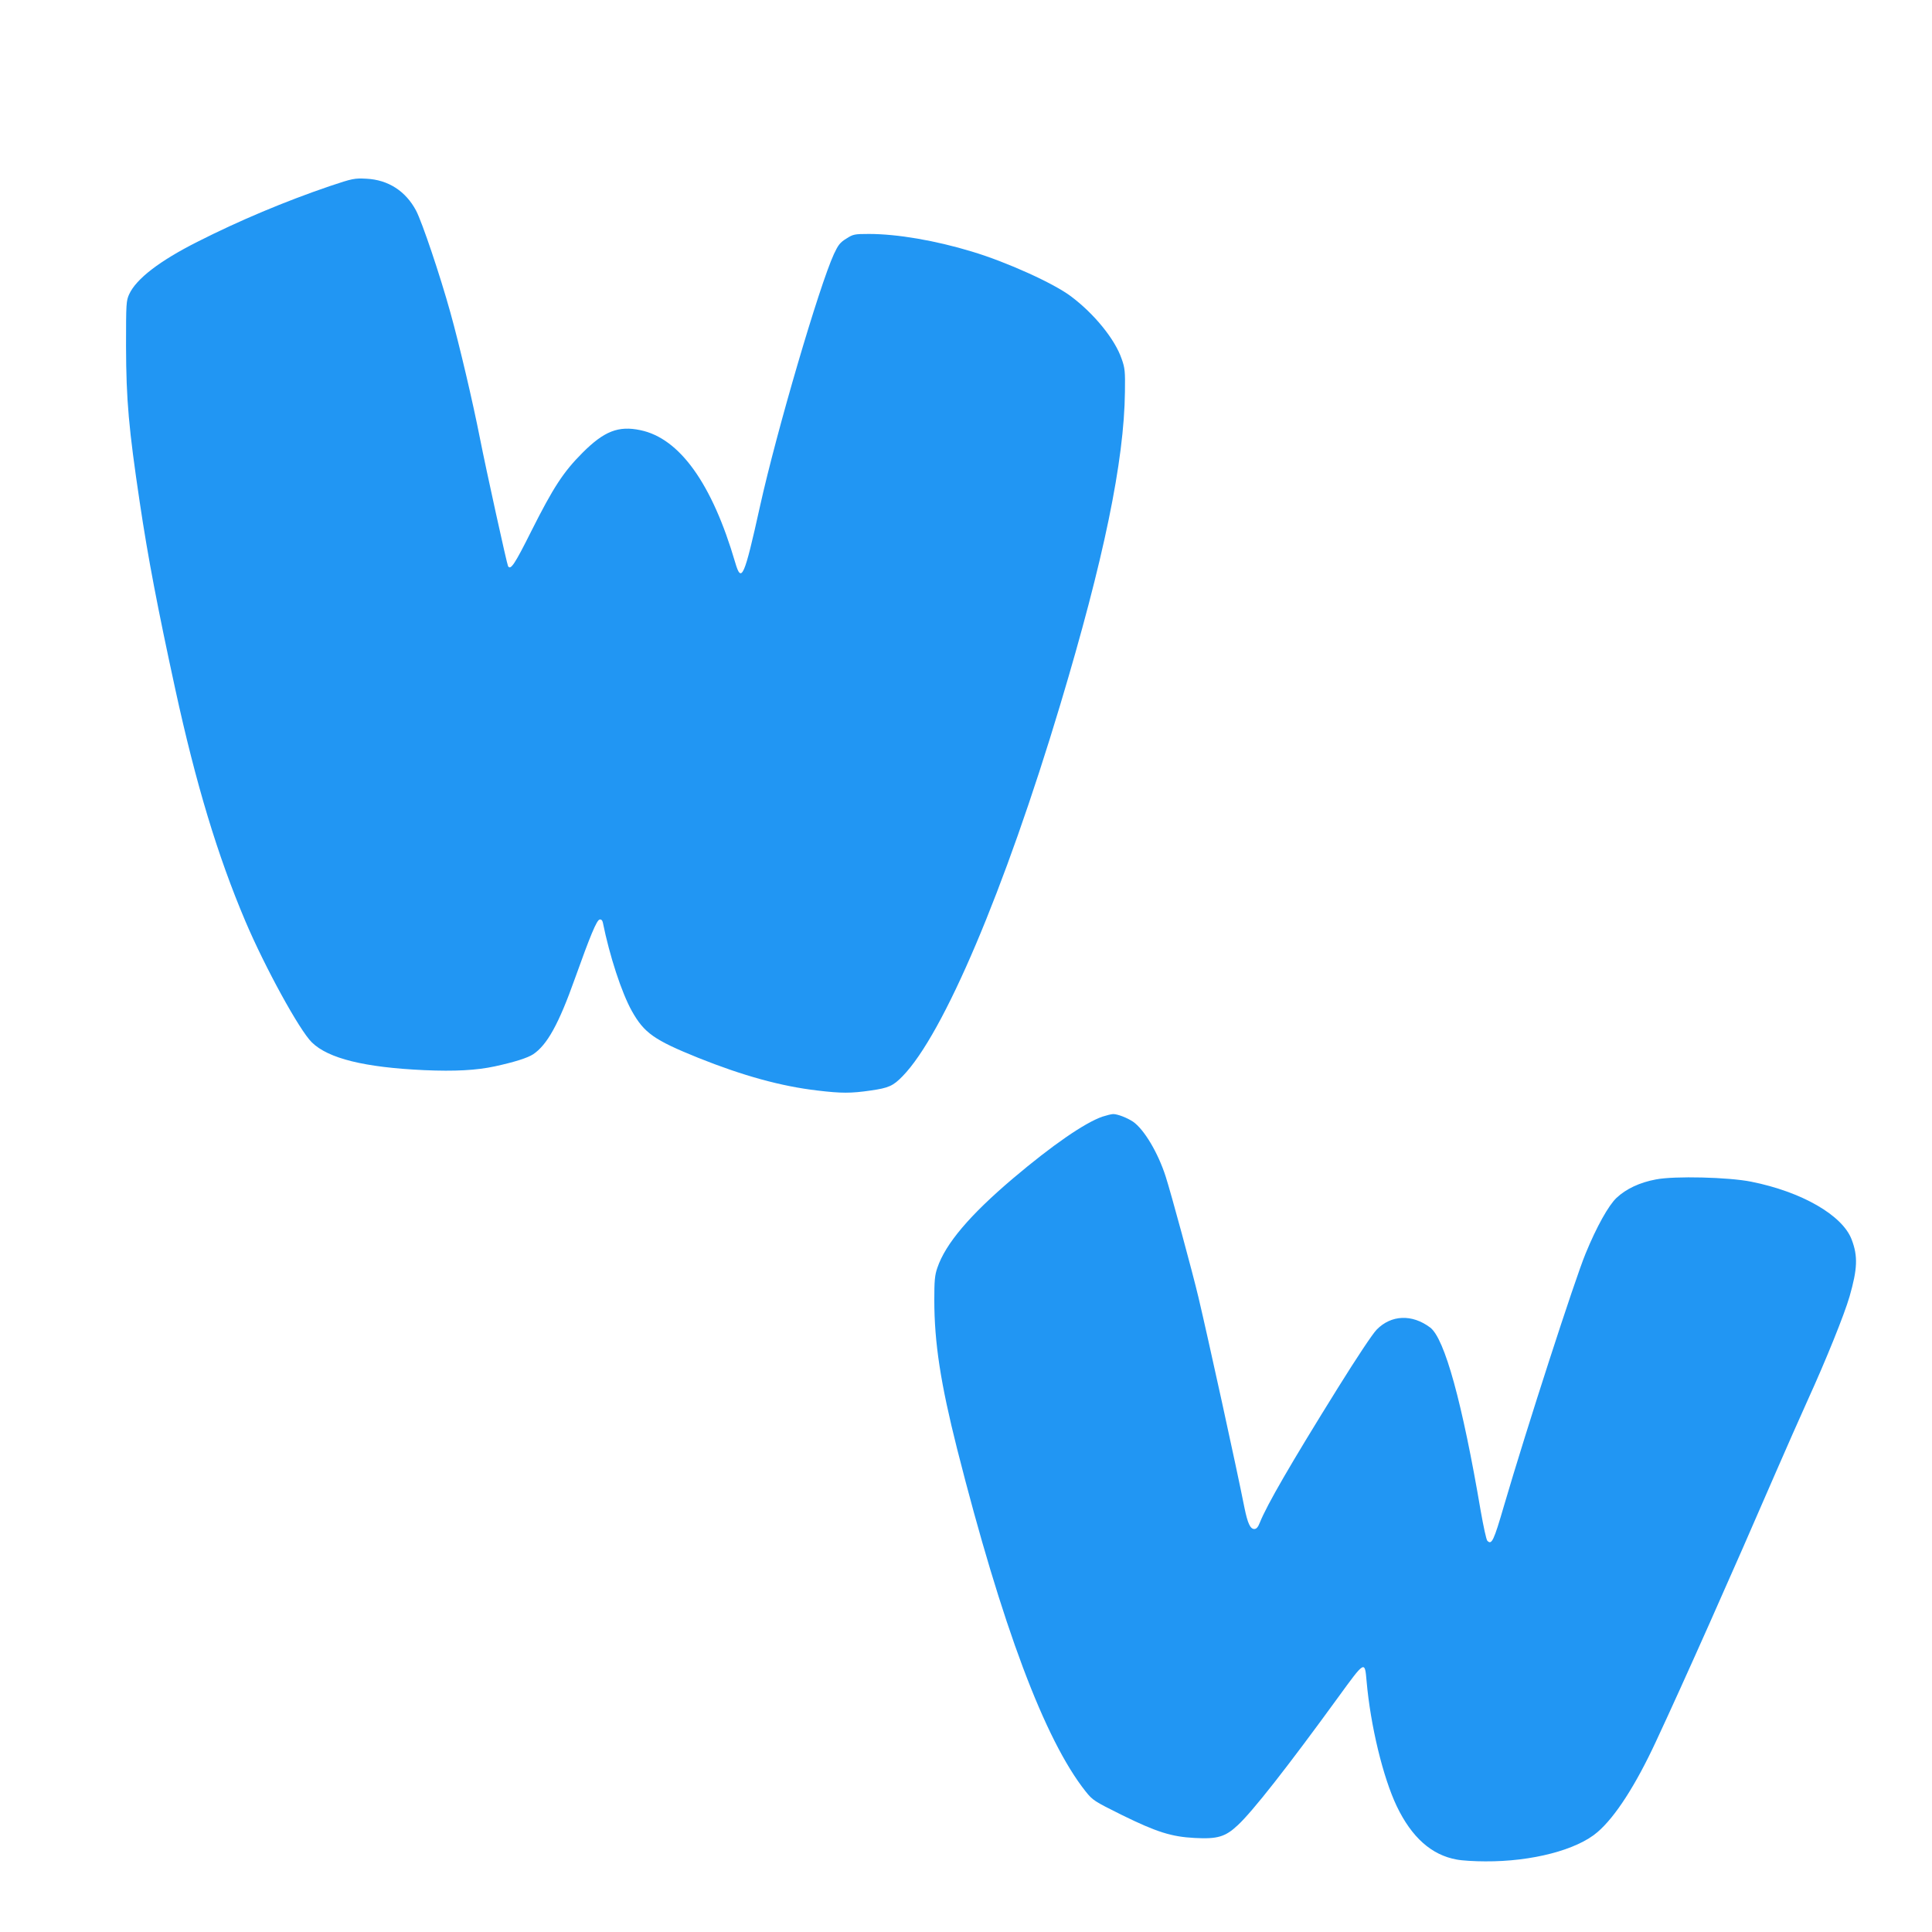
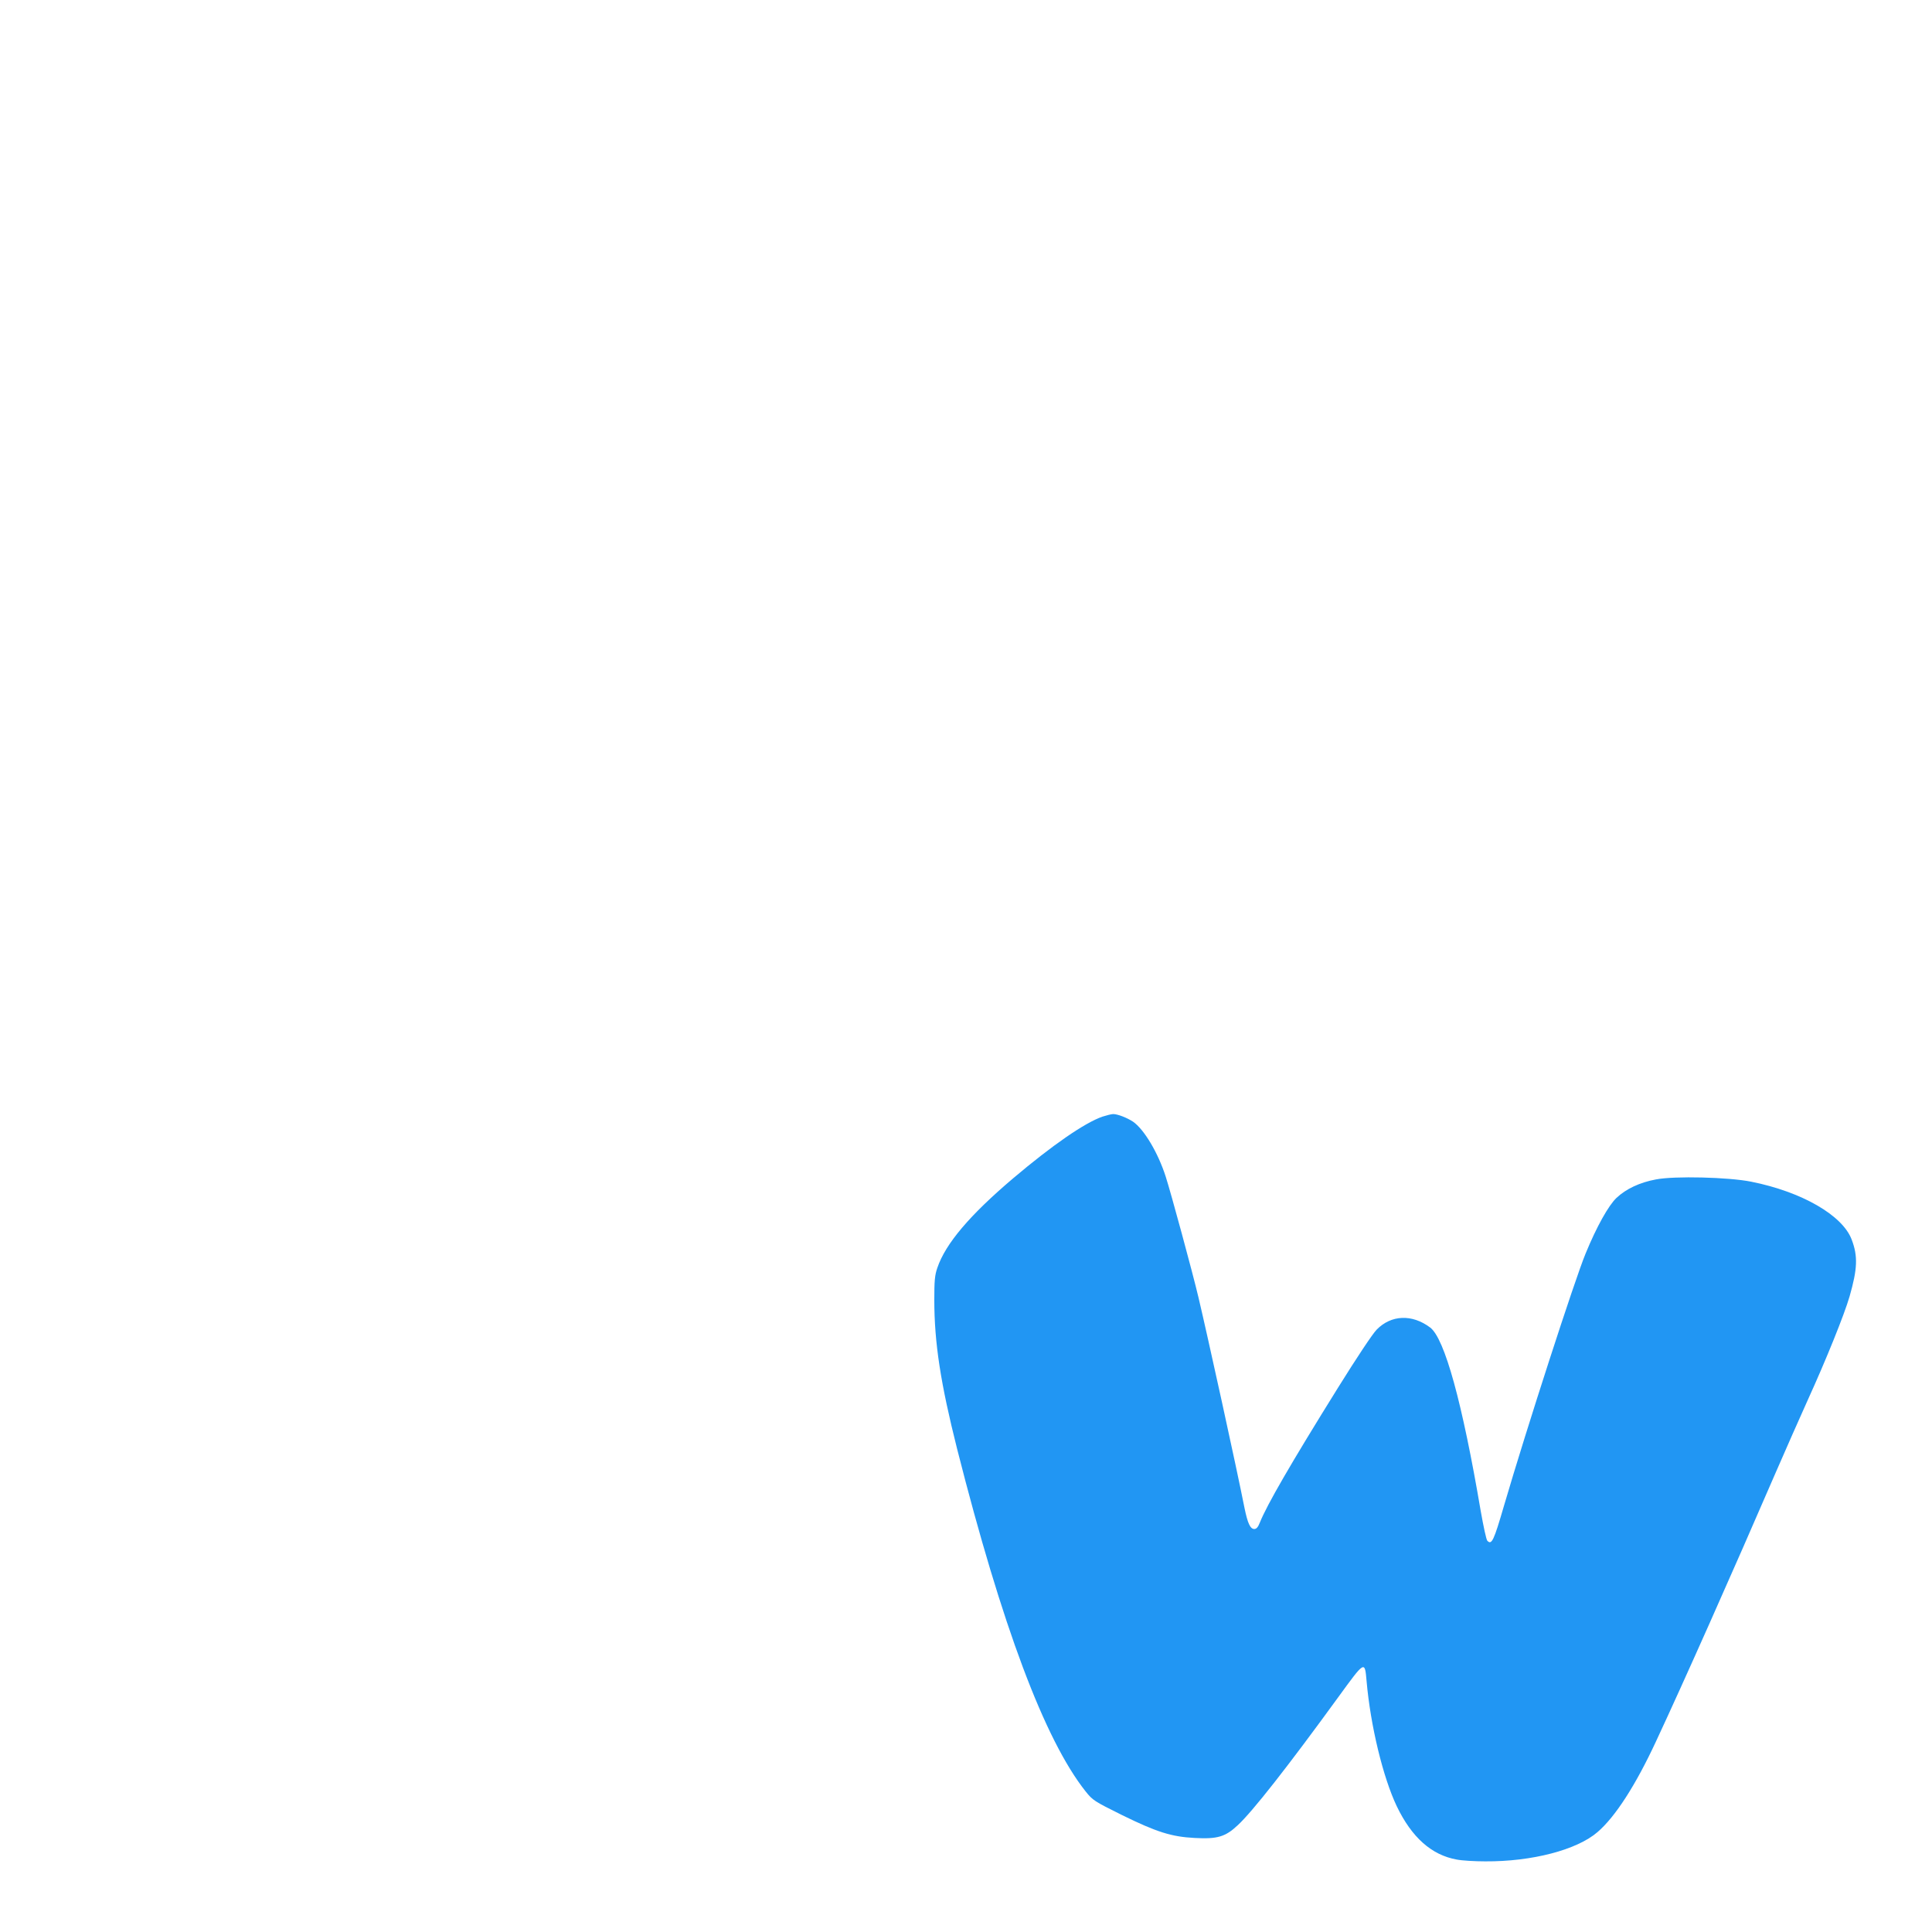
<svg xmlns="http://www.w3.org/2000/svg" version="1.0" width="1280pt" height="1280pt" viewBox="0 0 1280 1280" preserveAspectRatio="xMidYMid meet">
  <g transform="translate(0,1280) scale(0.1,-0.1)" fill="#2196f3" stroke="none">
-     <path d="M2185 11567 c-299 -102 -599 -228 -877 -369 -250 -126 -405 -245 -452 -347 -20 -44 -21 -60 -21 -346 1 -356 18 -545 91 -1034 55 -369 119 -702 235 -1236 137 -629 280 -1103 465 -1539 129 -304 358 -722 440 -802 109 -107 350 -166 744 -184 204 -9 347 -1 468 25 133 29 217 56 254 80 93 62 170 201 277 502 102 285 144 387 164 391 10 2 18 -5 21 -20 45 -222 124 -464 192 -586 82 -146 147 -192 439 -310 297 -119 550 -189 791 -217 159 -19 221 -19 352 0 119 17 149 30 212 95 271 278 675 1230 1045 2463 288 960 423 1613 428 2071 2 135 0 158 -22 219 -44 129 -181 298 -336 414 -114 86 -425 227 -655 296 -243 74 -497 117 -683 117 -96 0 -105 -2 -150 -31 -41 -25 -54 -42 -82 -102 -97 -211 -379 -1171 -490 -1672 -104 -470 -123 -513 -164 -372 -153 523 -368 823 -628 877 -146 31 -241 -7 -383 -149 -128 -128 -194 -230 -339 -518 -112 -224 -138 -262 -155 -234 -7 11 -145 638 -186 846 -49 249 -136 618 -196 834 -69 249 -187 598 -227 675 -69 130 -185 205 -330 212 -78 4 -90 2 -242 -49z" />
    <path d="M7304 5402 c-118 -41 -332 -189 -591 -408 -288 -244 -449 -434 -503 -594 -17 -49 -20 -86 -20 -212 0 -285 42 -554 151 -987 298 -1175 580 -1927 851 -2269 48 -60 56 -65 241 -157 230 -113 328 -144 482 -152 151 -8 203 7 286 85 98 91 328 384 664 846 179 246 177 245 189 108 26 -296 109 -638 200 -829 99 -206 230 -323 397 -353 35 -7 120 -12 189 -12 309 -2 608 76 744 194 118 101 254 313 388 602 184 394 501 1106 793 1781 62 143 158 360 213 482 119 261 241 563 276 684 52 182 56 266 14 376 -60 161 -330 317 -666 384 -149 30 -508 39 -631 15 -107 -20 -197 -62 -261 -122 -53 -50 -132 -191 -205 -369 -71 -171 -392 -1163 -541 -1672 -67 -230 -81 -261 -110 -231 -7 7 -26 96 -44 198 -122 718 -239 1143 -335 1215 -120 90 -258 84 -354 -14 -27 -27 -135 -190 -257 -386 -315 -506 -470 -775 -517 -892 -12 -31 -23 -43 -37 -43 -27 0 -44 38 -65 140 -52 264 -243 1133 -305 1395 -39 165 -183 695 -217 800 -51 159 -144 314 -217 364 -40 26 -101 50 -131 50 -11 0 -43 -8 -71 -17z" />
  </g>
</svg>